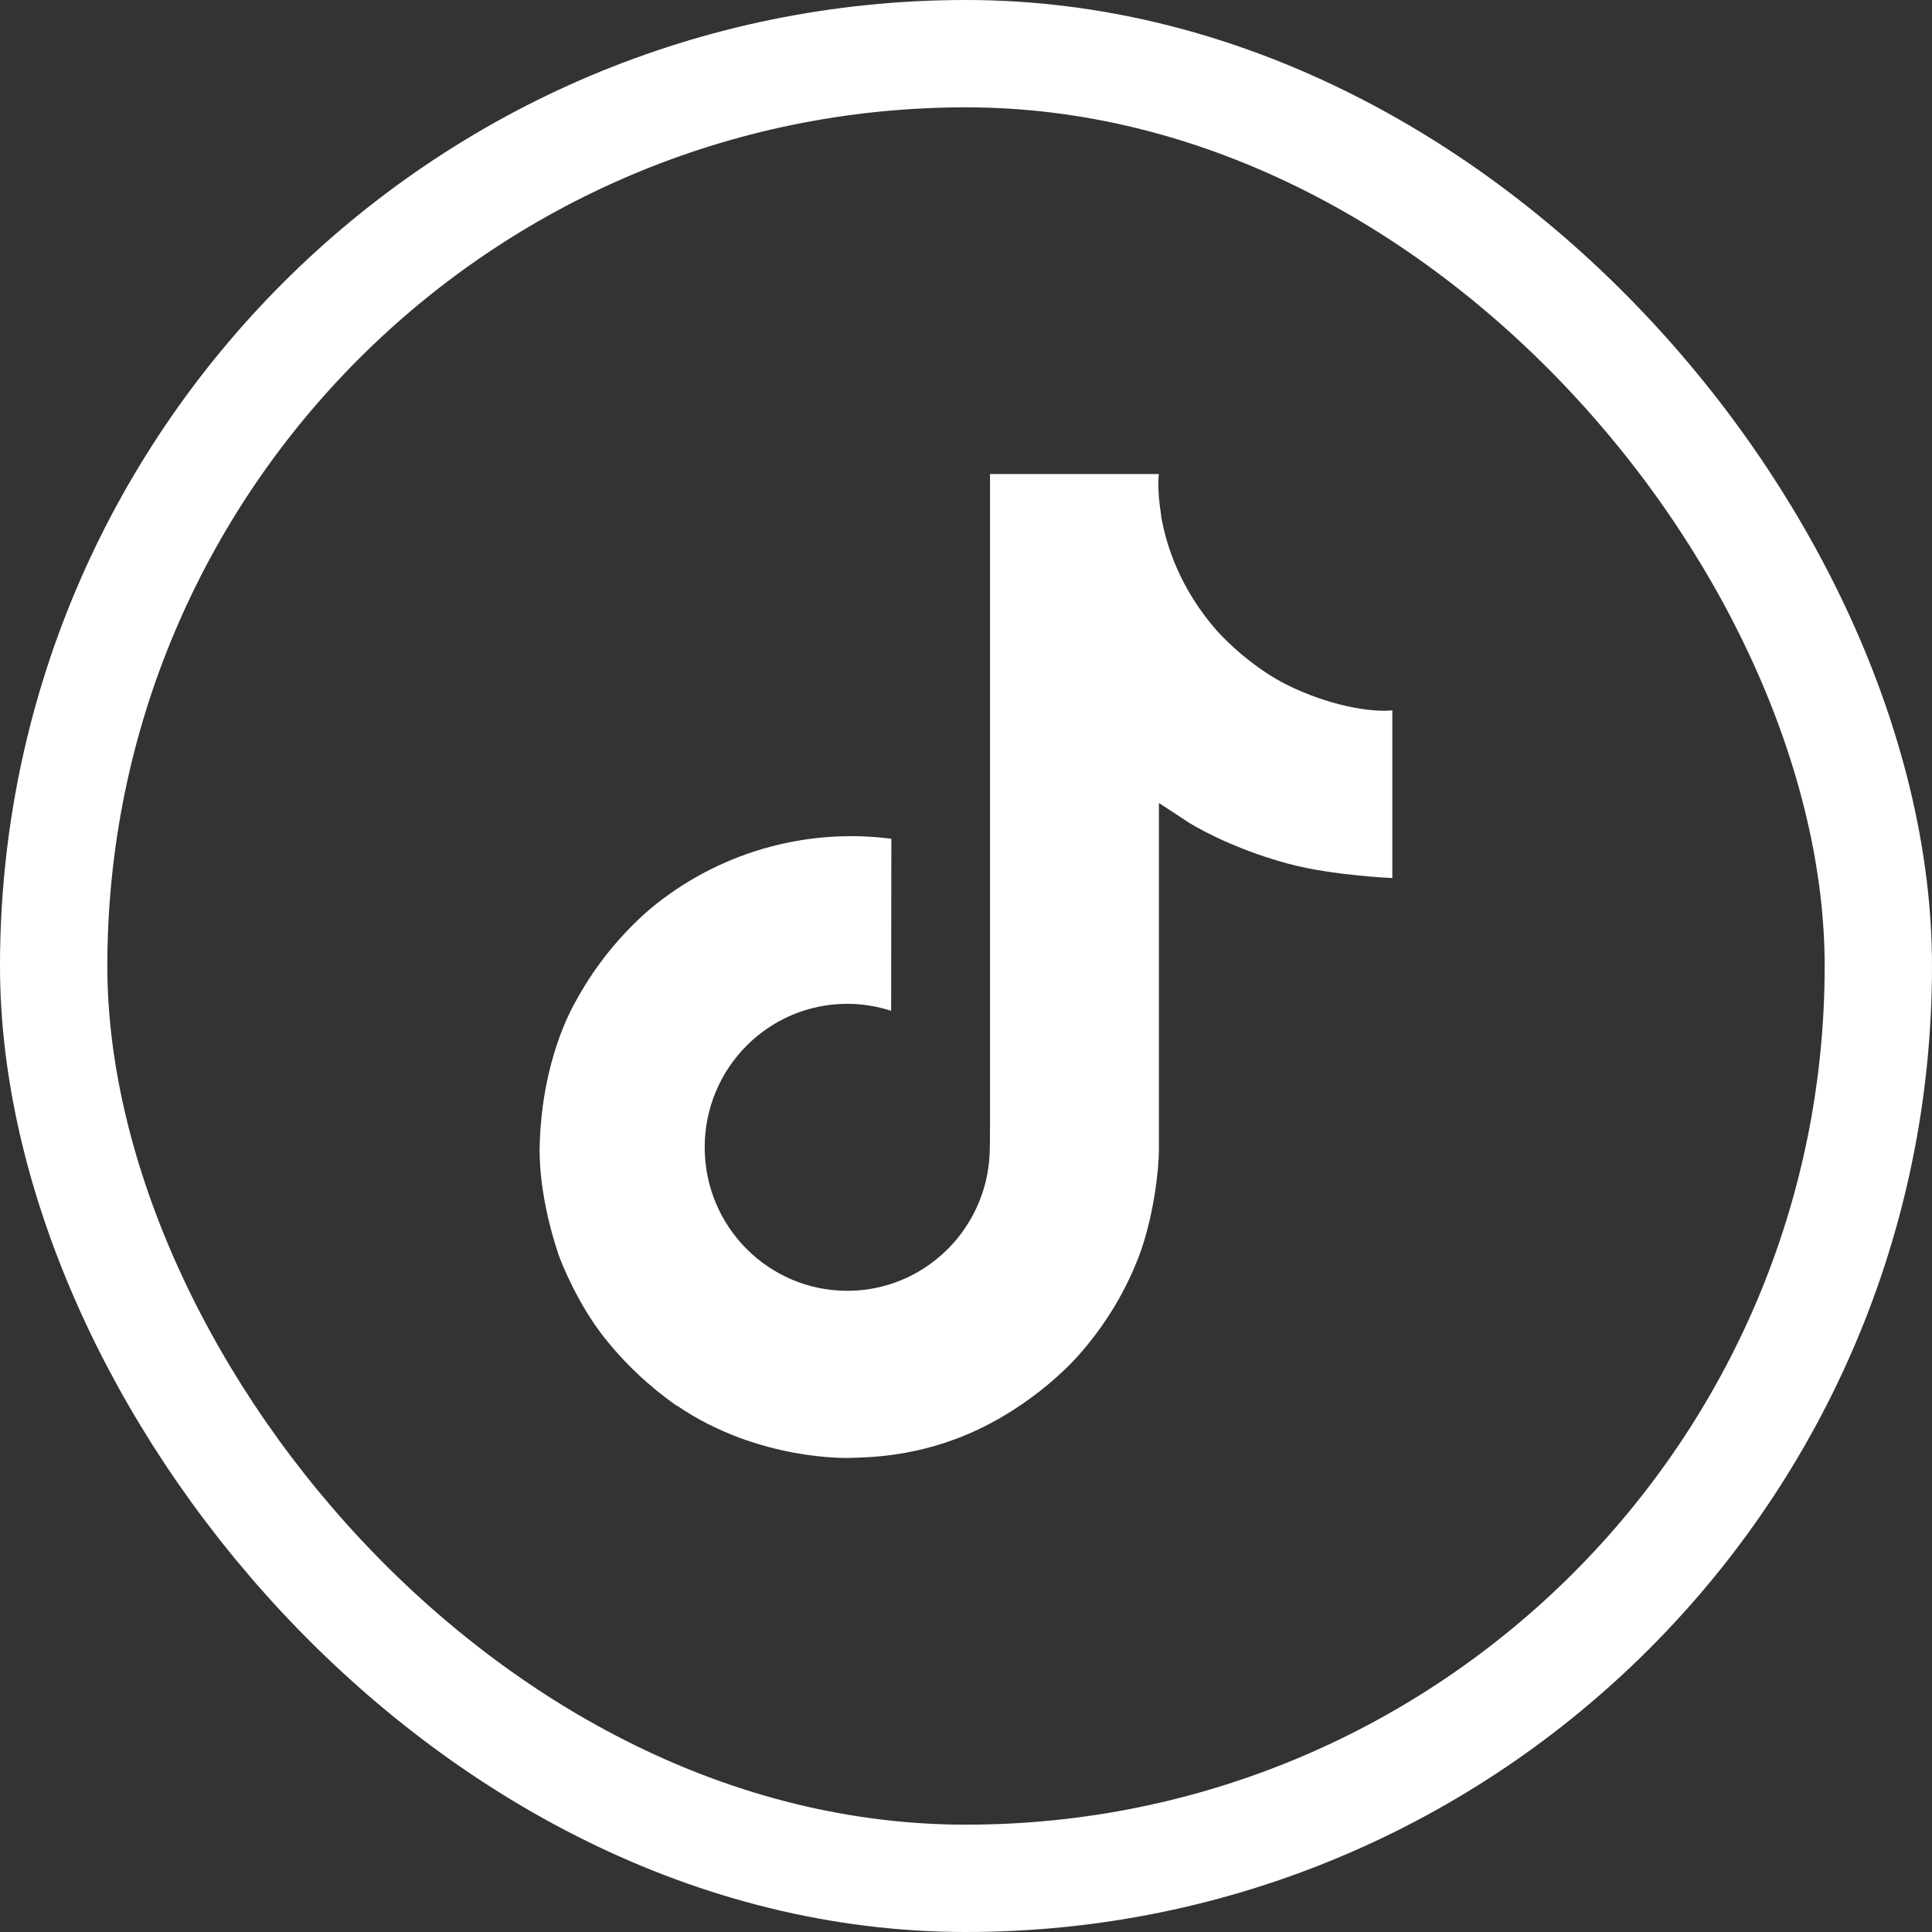
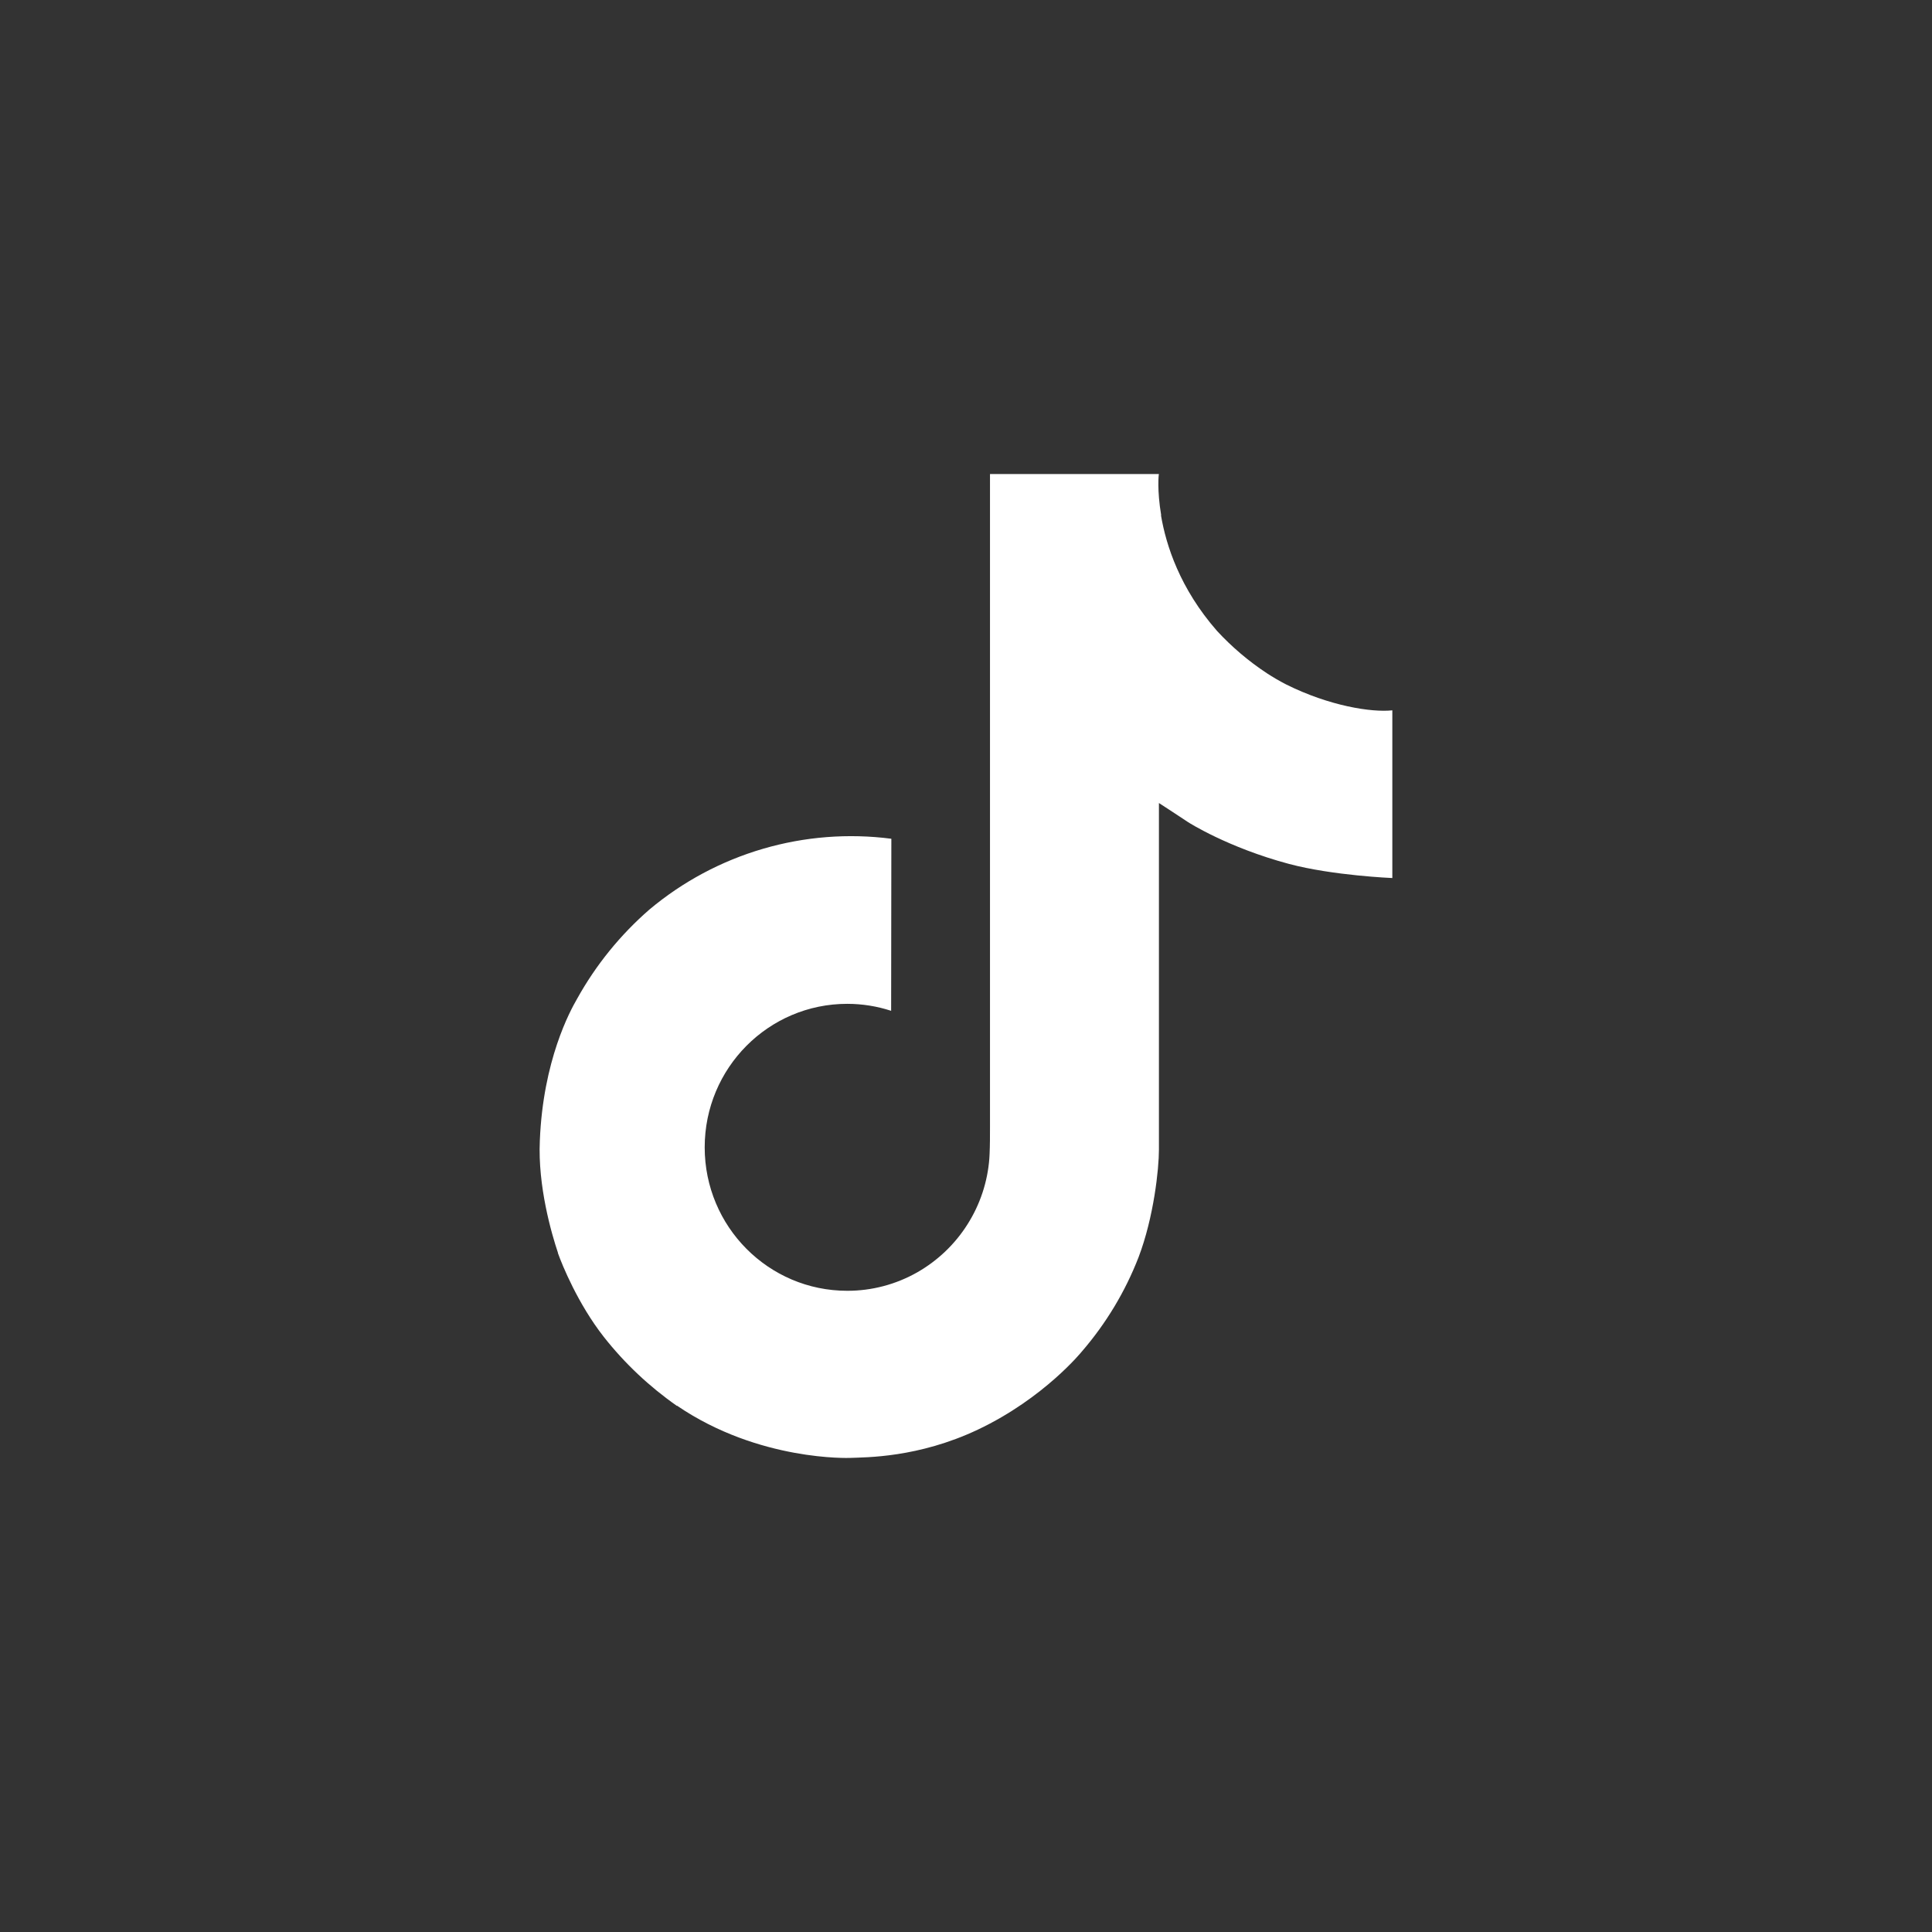
<svg xmlns="http://www.w3.org/2000/svg" width="36" height="36" viewBox="0 0 36 36" fill="none">
  <rect x="0" y="0" width="36" height="36" fill="#333333" stroke="none" />
-   <rect x="1" y="1" width="34" height="34" rx="17" stroke="white" stroke-width="2" />
  <path d="M23.966 12.754C23.842 12.69 23.721 12.62 23.605 12.544C23.265 12.32 22.954 12.055 22.678 11.757C21.986 10.966 21.728 10.163 21.633 9.601H21.637C21.558 9.135 21.59 8.833 21.595 8.833H18.447V21.008C18.447 21.172 18.447 21.333 18.44 21.493C18.44 21.513 18.438 21.531 18.437 21.552C18.437 21.561 18.437 21.57 18.435 21.58C18.435 21.582 18.435 21.584 18.435 21.587C18.402 22.023 18.262 22.445 18.027 22.815C17.793 23.185 17.471 23.492 17.09 23.709C16.693 23.934 16.244 24.053 15.787 24.052C14.32 24.052 13.131 22.856 13.131 21.379C13.131 19.901 14.32 18.705 15.787 18.705C16.065 18.705 16.341 18.749 16.605 18.835L16.609 15.629C15.807 15.525 14.993 15.589 14.217 15.816C13.441 16.043 12.721 16.428 12.102 16.947C11.559 17.419 11.103 17.981 10.754 18.61C10.621 18.839 10.119 19.76 10.059 21.254C10.02 22.102 10.275 22.981 10.397 23.345V23.352C10.473 23.566 10.769 24.296 11.251 24.911C11.64 25.405 12.1 25.838 12.615 26.198V26.19L12.623 26.198C14.147 27.234 15.837 27.166 15.837 27.166C16.13 27.154 17.11 27.166 18.223 26.638C19.457 26.053 20.16 25.182 20.16 25.182C20.609 24.662 20.966 24.069 21.215 23.428C21.5 22.679 21.595 21.781 21.595 21.422V14.963C21.634 14.986 22.142 15.322 22.142 15.322C22.142 15.322 22.875 15.792 24.019 16.098C24.839 16.316 25.944 16.361 25.944 16.361V13.236C25.557 13.278 24.771 13.155 23.966 12.754Z" fill="white" />
</svg>